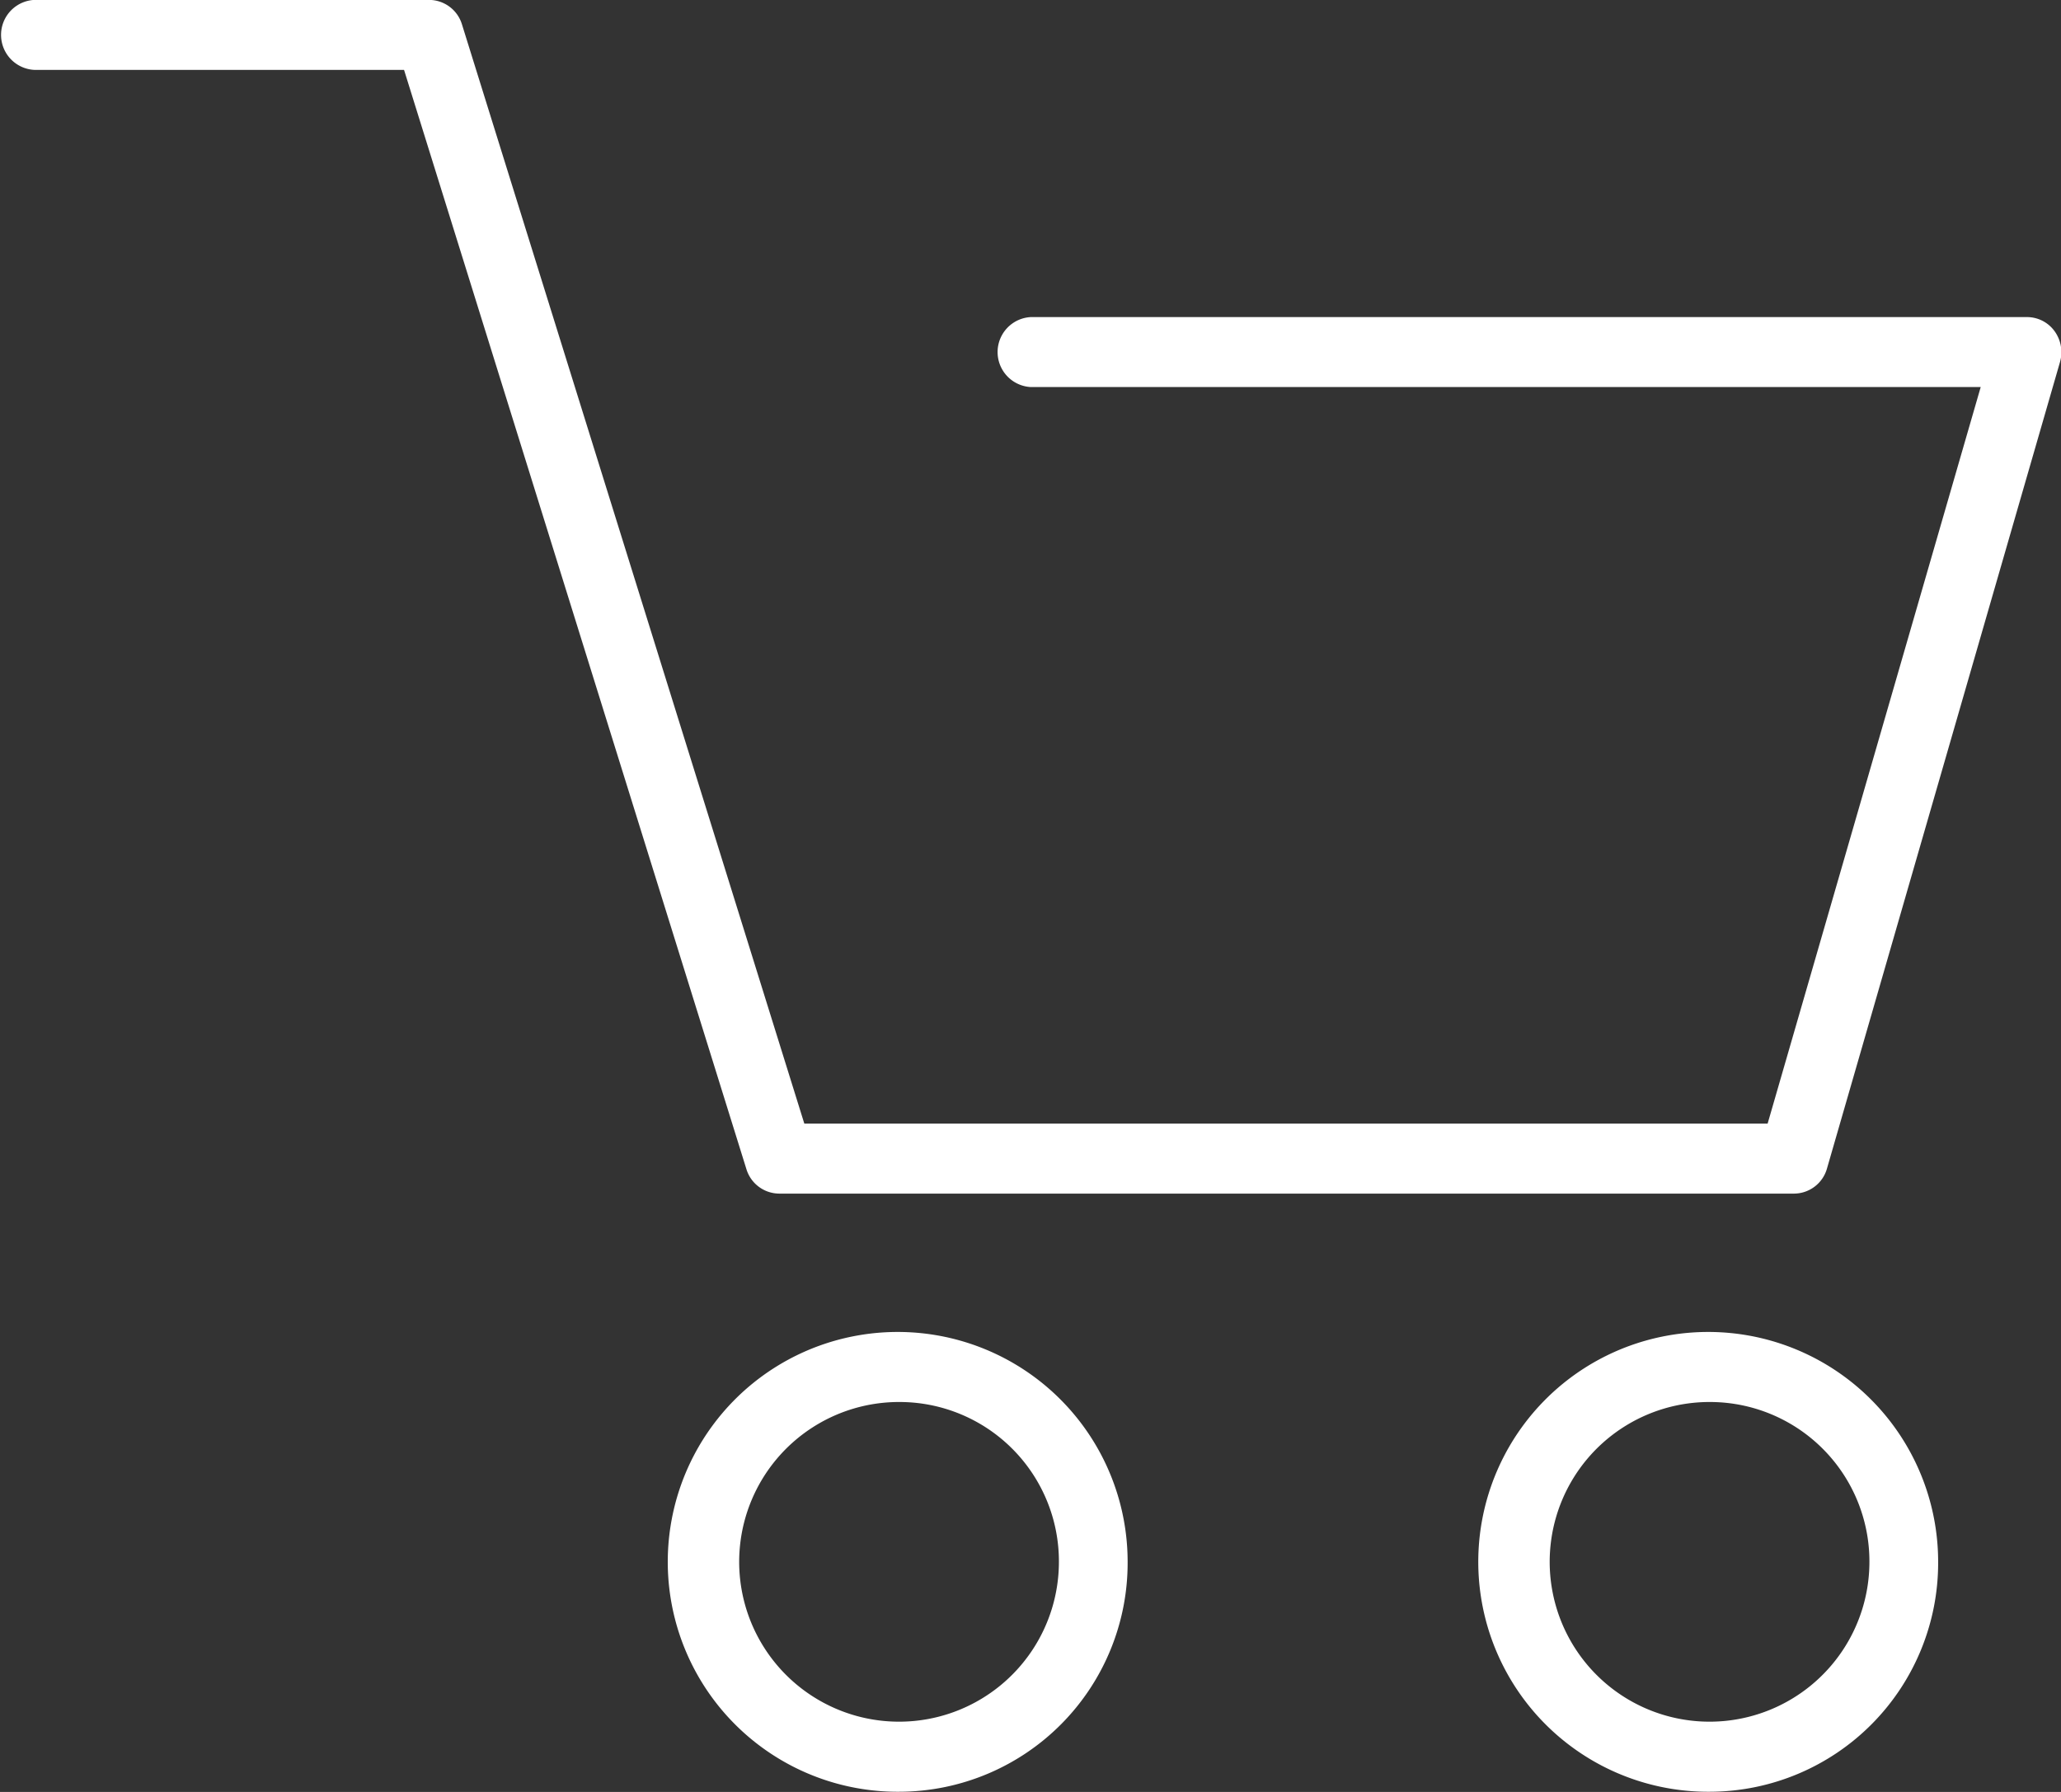
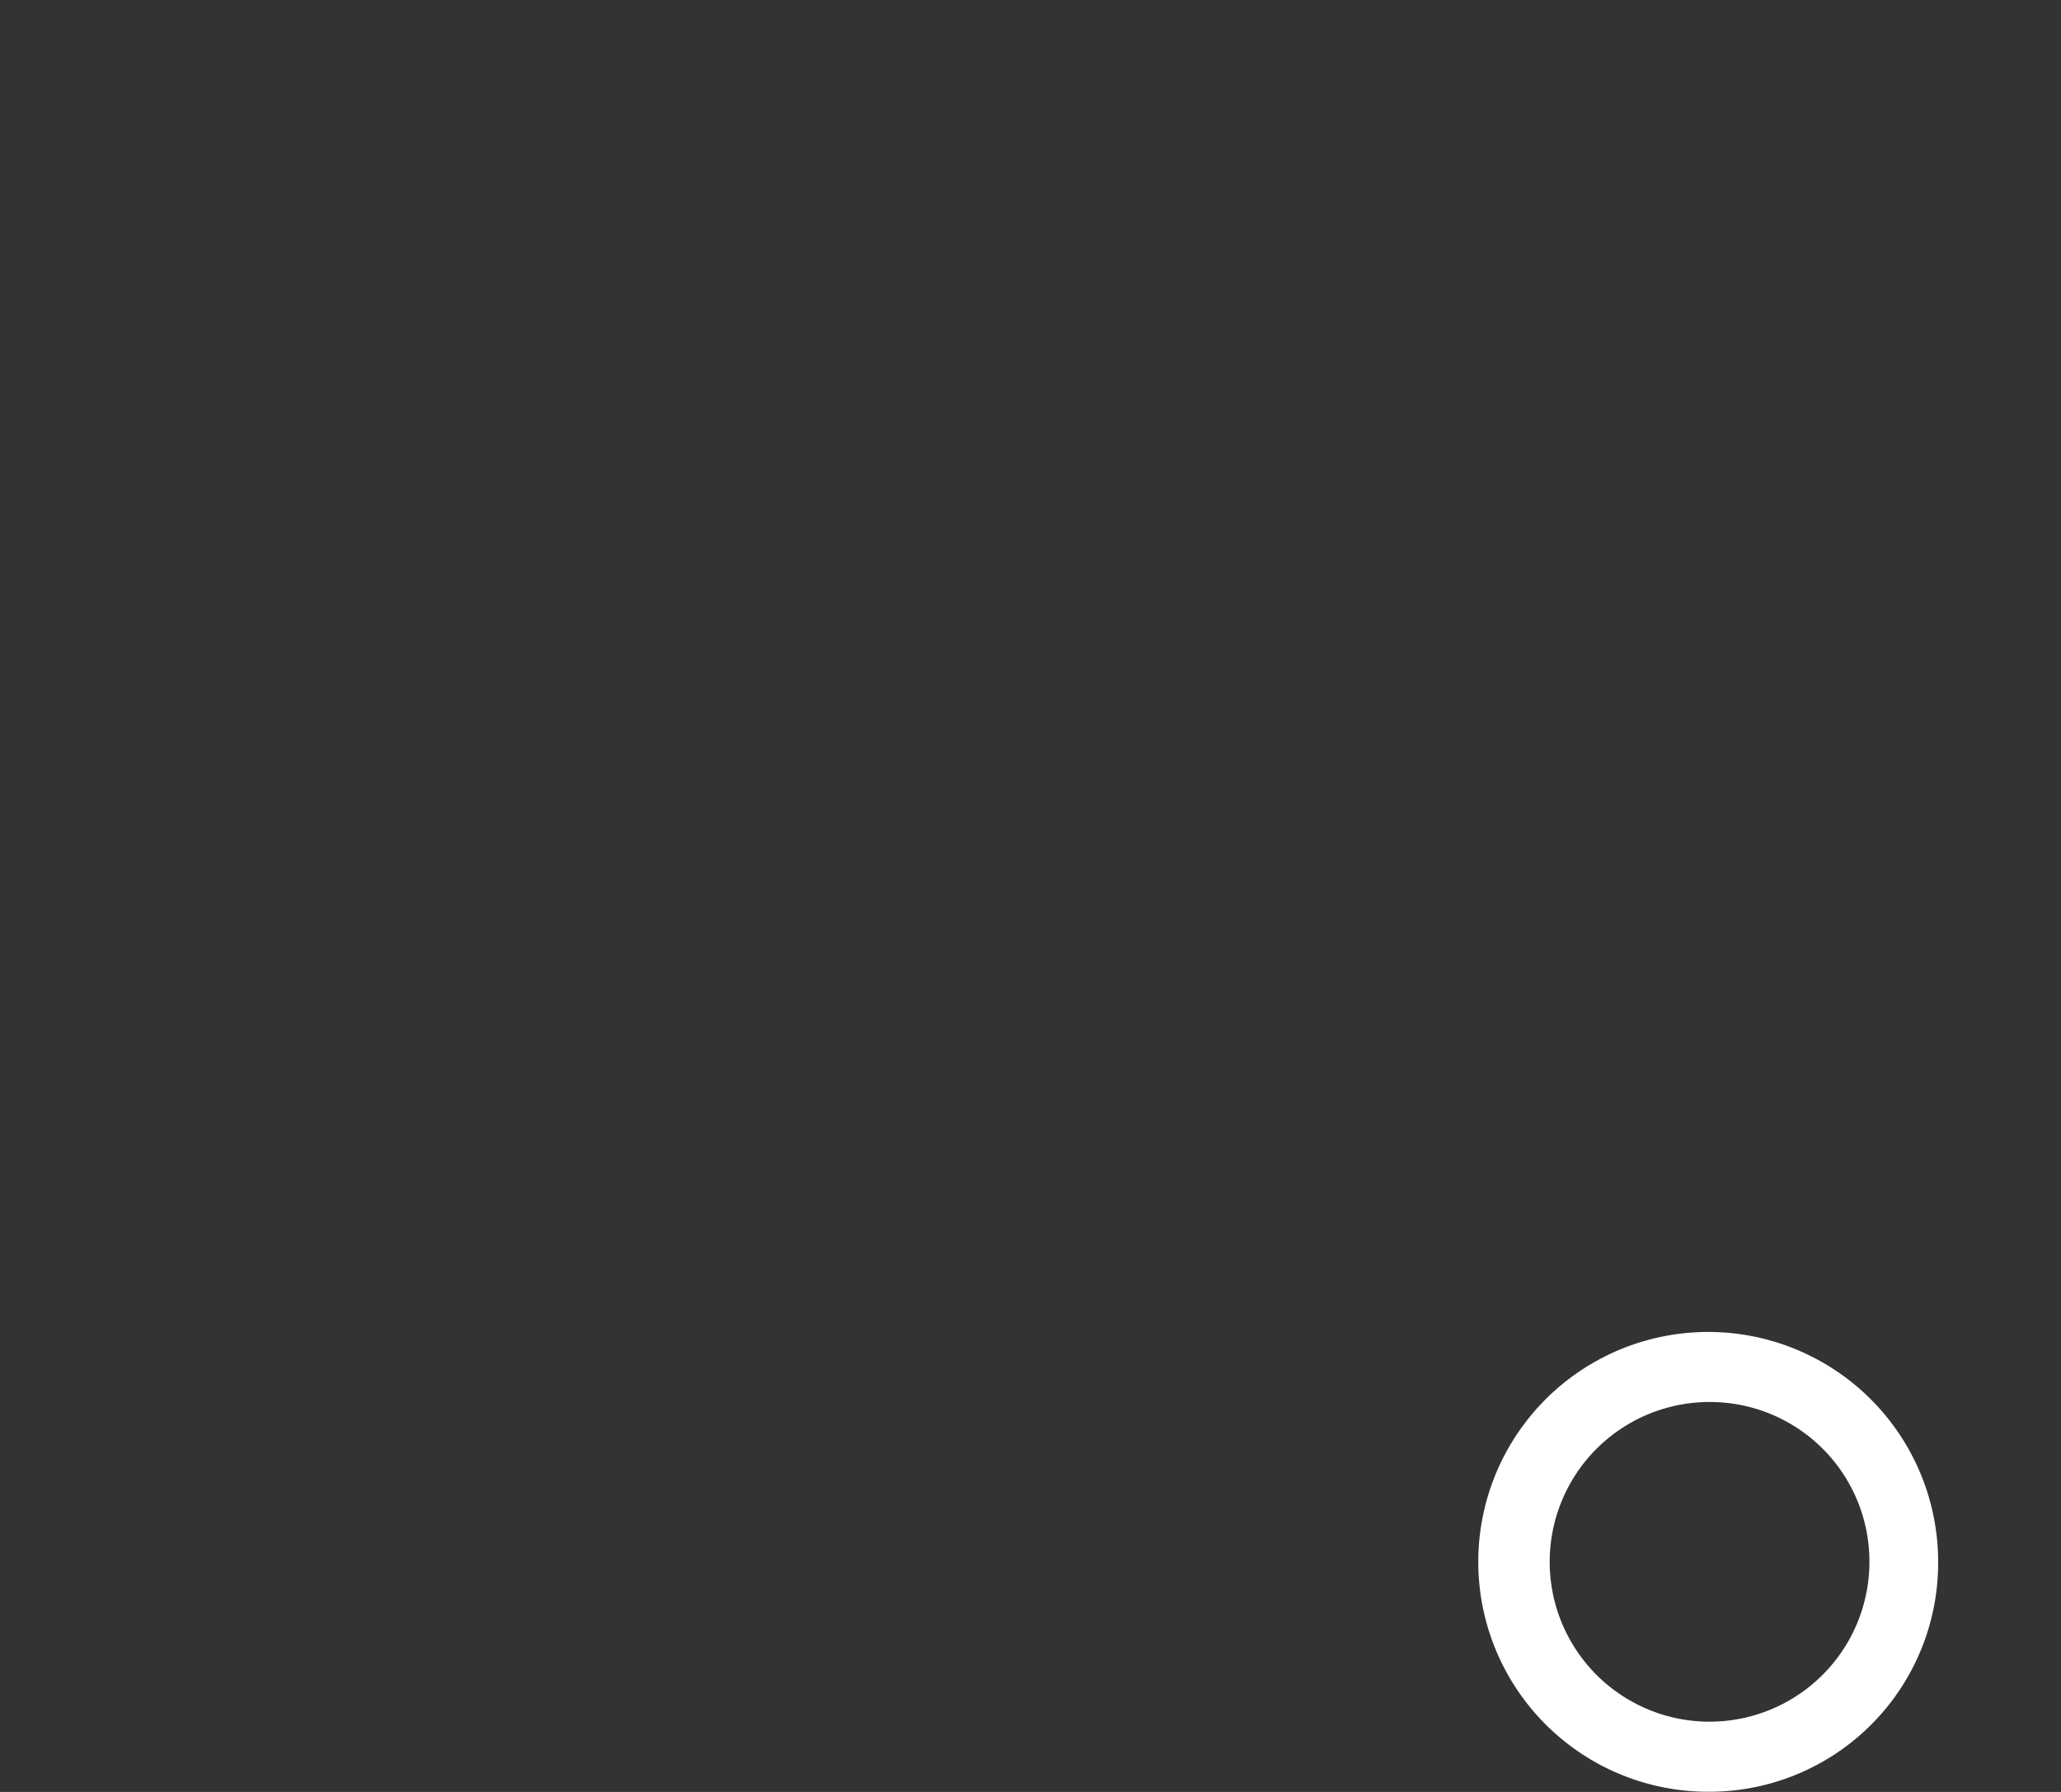
<svg xmlns="http://www.w3.org/2000/svg" width="23" height="20" viewBox="0 0 23 20">
  <rect x="0" y="0" width="23" height="20" fill="#333333" stroke="none" />
  <g id="Group_459" data-name="Group 459" transform="translate(-711.542 -166.011)">
    <g id="Group_455" data-name="Group 455" transform="translate(711.541 166.009)">
-       <path id="Path_315" data-name="Path 315" d="M731.554,179.333H720.237a.385.385,0,0,1-.365-.272l-3.821-12.27h-4.126a.391.391,0,0,1,0-.781h4.406a.385.385,0,0,1,.366.272l3.821,12.27h10.75l2.378-8.221h-10.6a.391.391,0,0,1,0-.781h11.117a.38.38,0,0,1,.307.157.4.4,0,0,1,.061.344l-2.6,9A.384.384,0,0,1,731.554,179.333Z" transform="translate(-711.541 -166.009)" fill="#fff" />
-     </g>
+       </g>
    <g id="Group_458" data-name="Group 458" transform="translate(719.052 180.878)">
      <g id="Group_456" data-name="Group 456" transform="translate(0 0)">
-         <path id="Path_316" data-name="Path 316" d="M735.585,212.926a2.566,2.566,0,1,1,2.537-2.565A2.554,2.554,0,0,1,735.585,212.926Zm0-4.35a1.784,1.784,0,1,0,1.77,1.785A1.779,1.779,0,0,0,735.585,208.576Z" transform="translate(-733.048 -207.795)" fill="#fff" />
-       </g>
+         </g>
      <g id="Group_457" data-name="Group 457" transform="translate(9.045 0)">
        <path id="Path_317" data-name="Path 317" d="M761.483,212.926a2.566,2.566,0,1,1,2.537-2.565A2.554,2.554,0,0,1,761.483,212.926Zm0-4.35a1.784,1.784,0,1,0,1.77,1.785A1.78,1.78,0,0,0,761.483,208.576Z" transform="translate(-758.946 -207.795)" fill="#fff" />
      </g>
    </g>
  </g>
</svg>